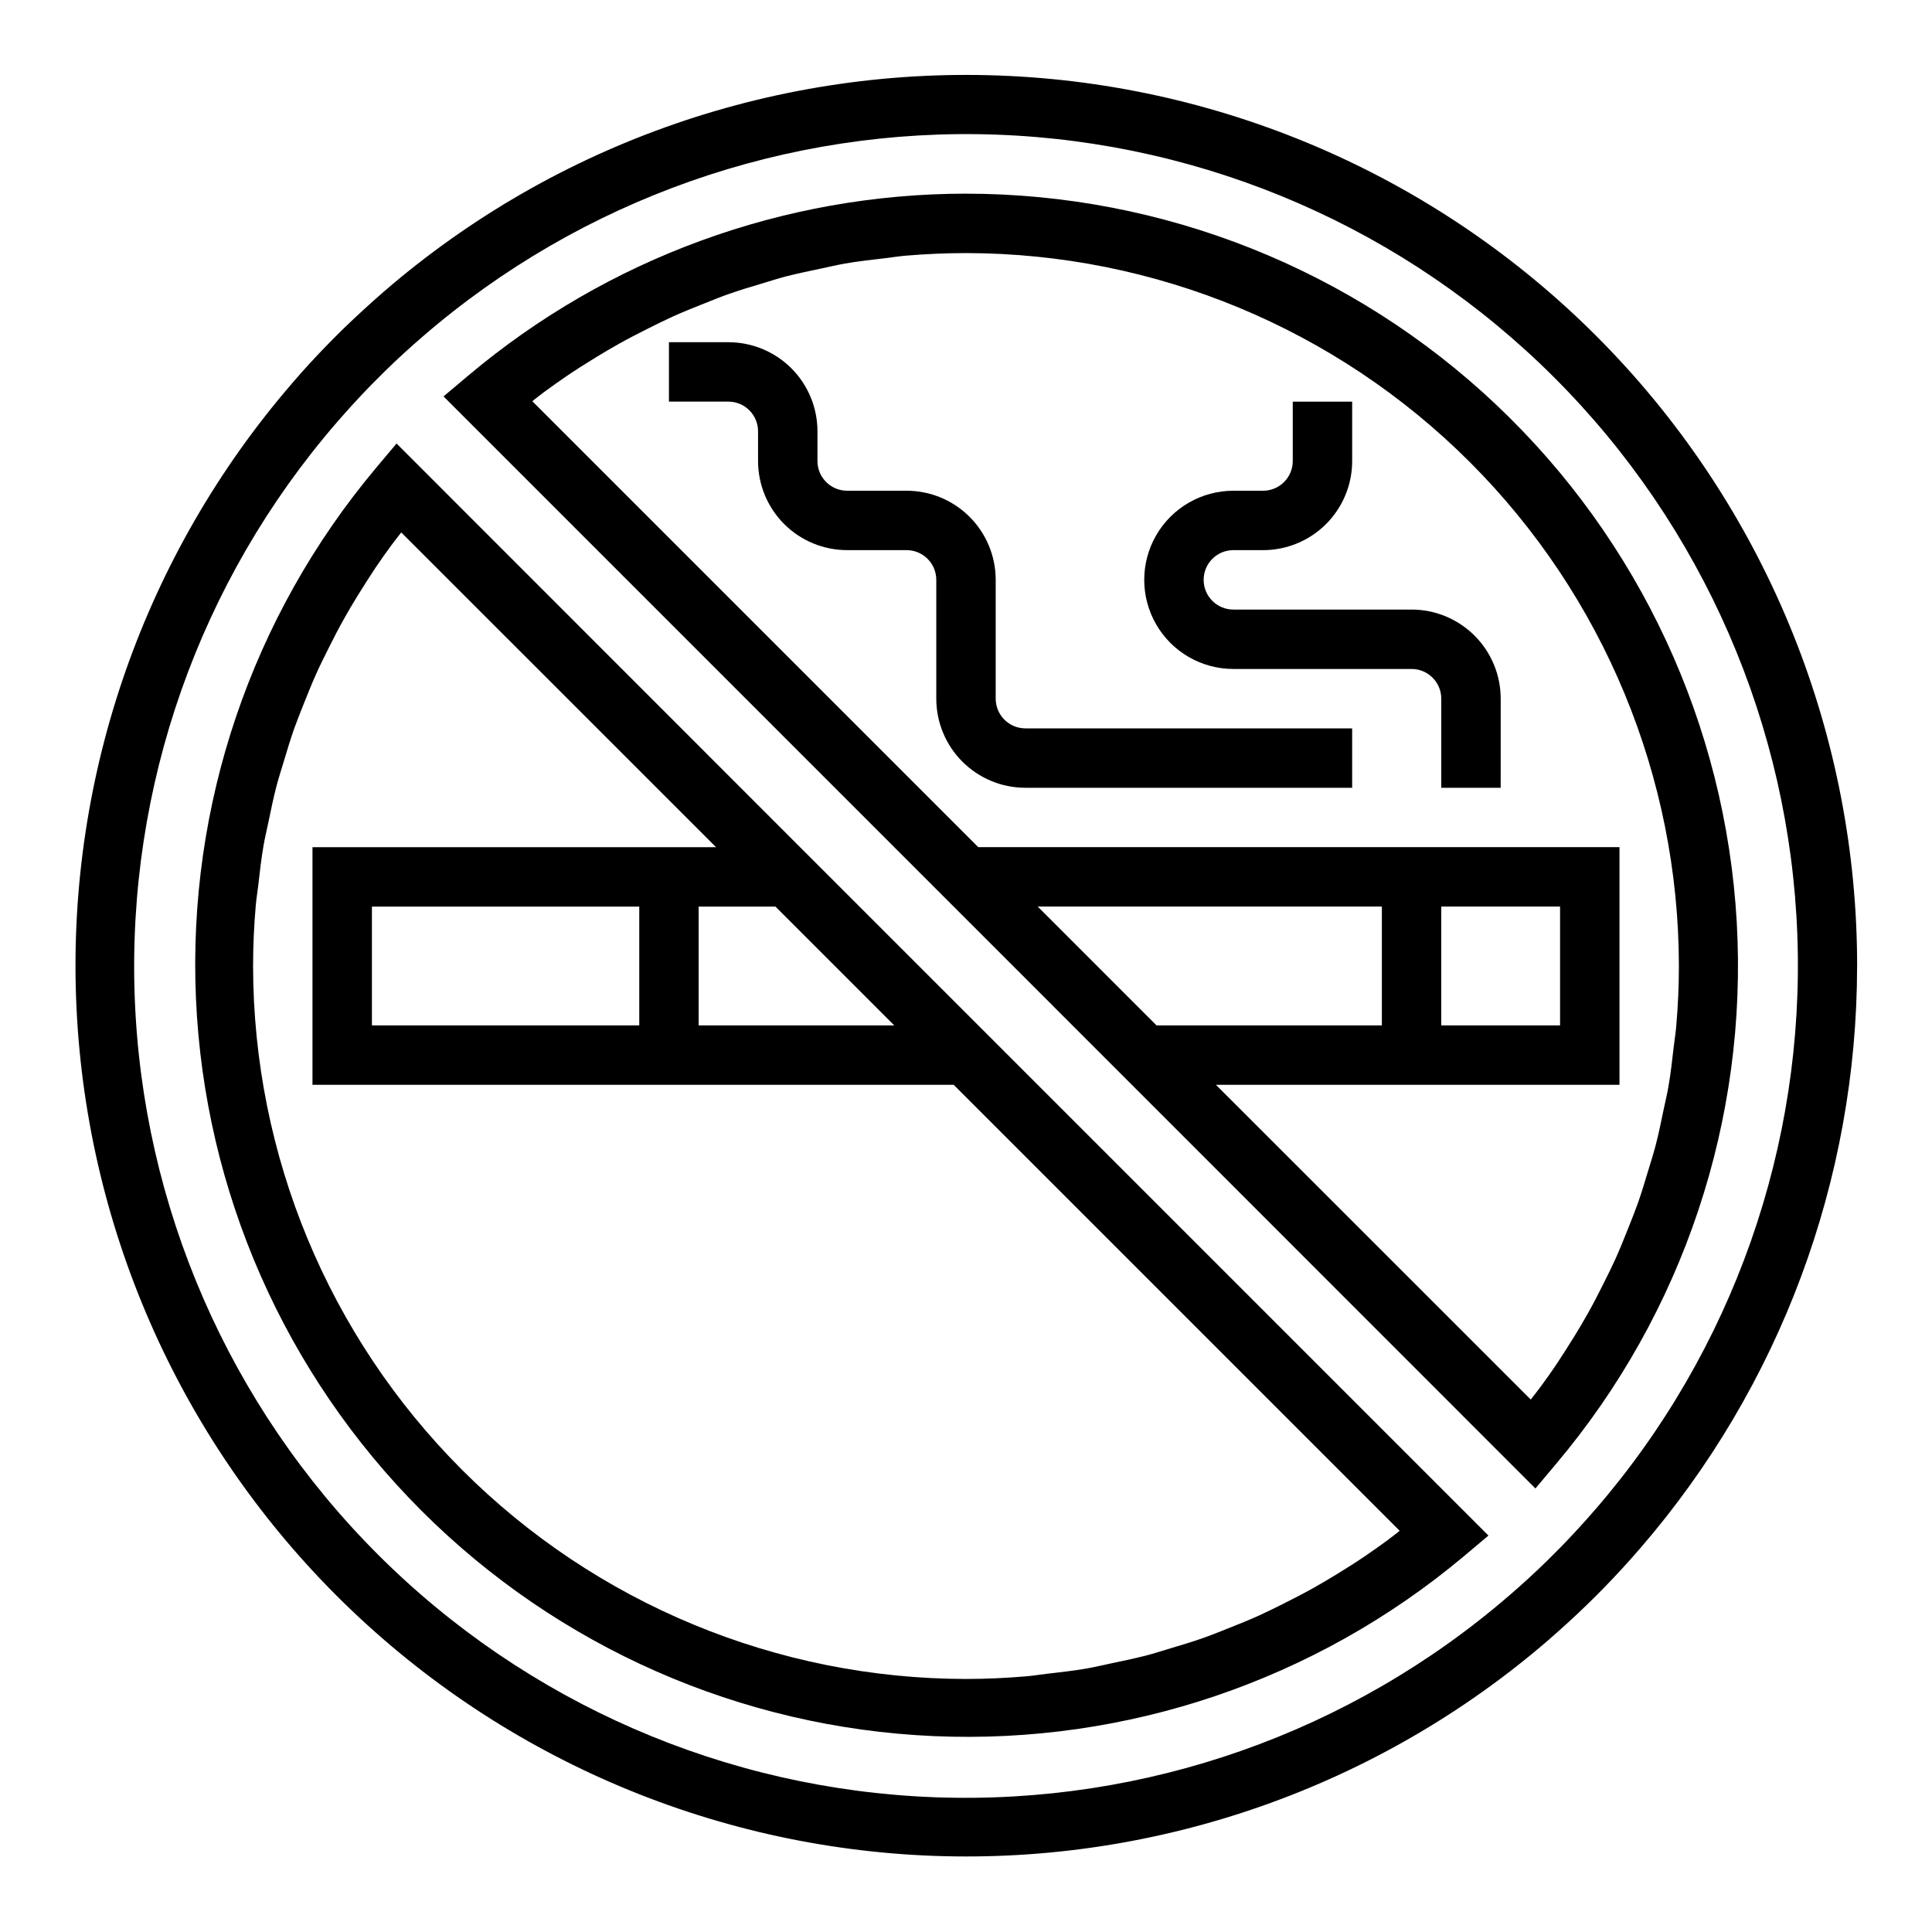
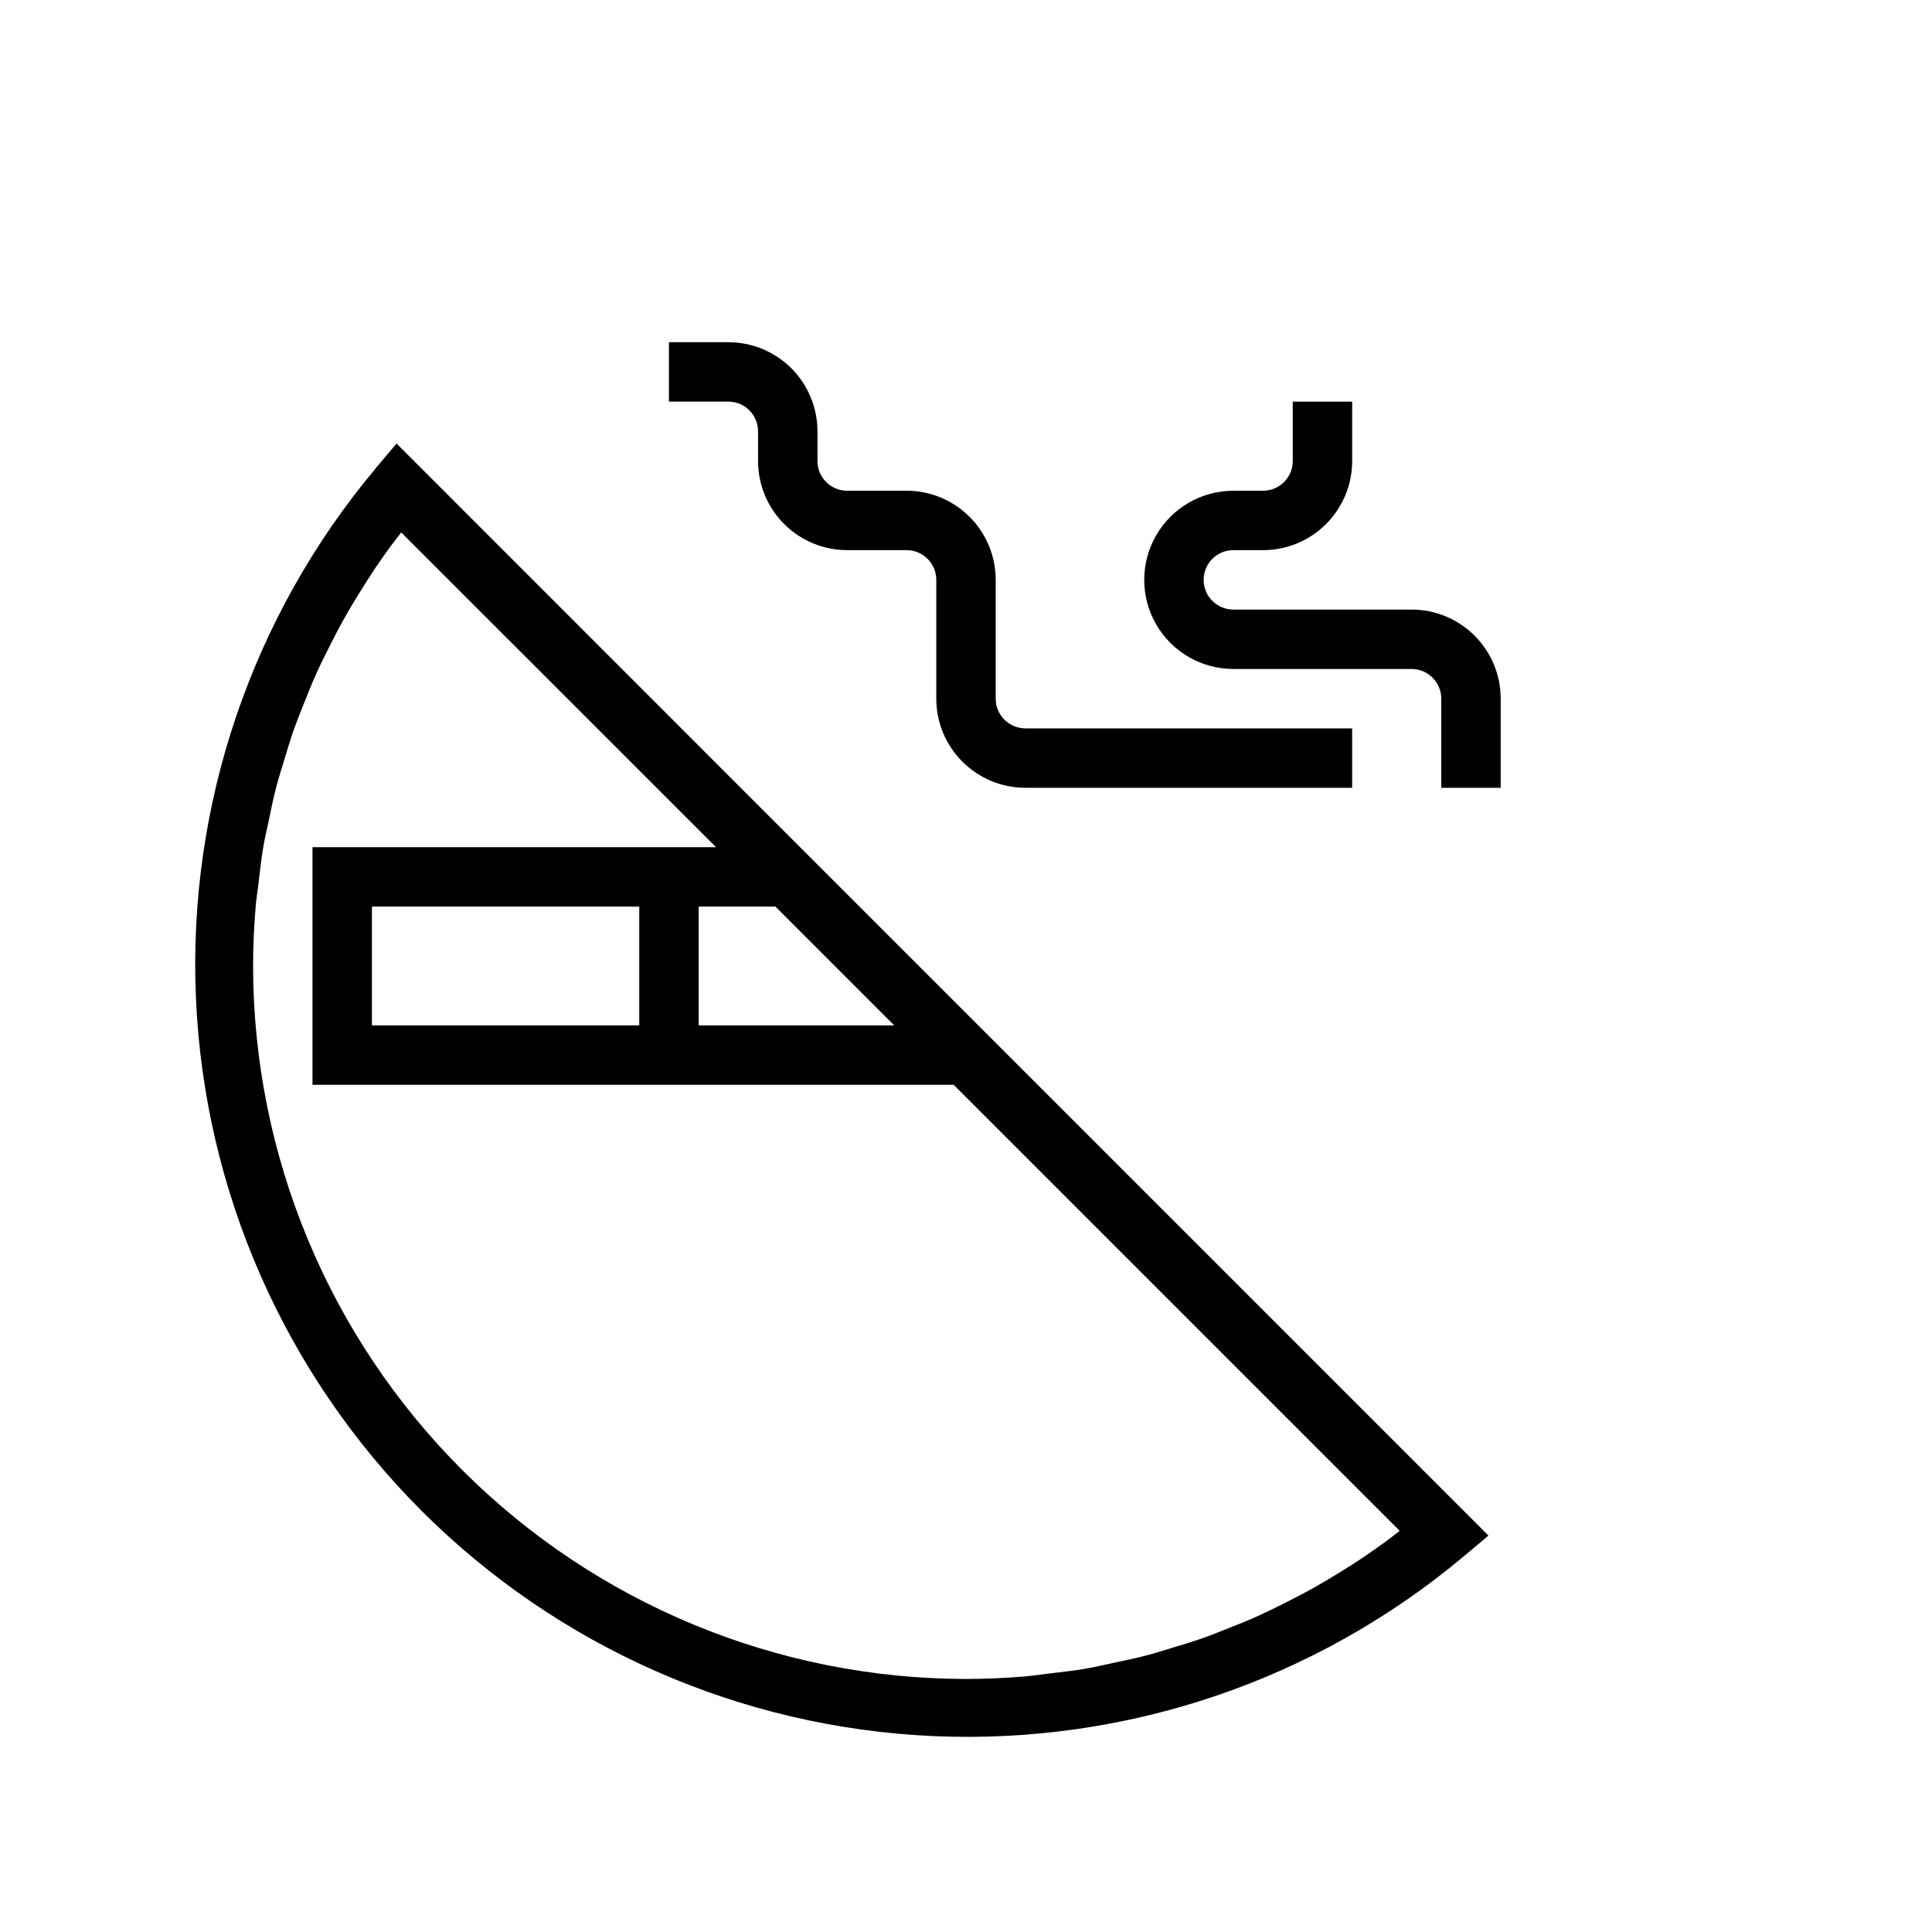
<svg xmlns="http://www.w3.org/2000/svg" fill="#000000" width="800px" height="800px" version="1.1" viewBox="144 144 512 512">
  <g>
-     <path d="m636.16 400c0.012-60.641-23.312-118.96-65.129-162.87-41.82-43.91-98.93-70.047-159.5-72.996-60.566-2.945-119.95 17.523-165.83 57.168l0.086 0.062-0.086-0.062c-3.617 3.148-7.133 6.375-10.555 9.676l-0.07 0.07c-1.387 1.355-2.746 2.715-4.102 4.102-3.344 3.41-6.57 6.93-9.676 10.555v0.094-0.086c-38.922 45.141-59.328 103.33-57.129 162.89 2.203 59.562 26.848 116.09 68.992 158.23 42.148 42.145 98.672 66.789 158.23 68.988 59.559 2.199 117.75-18.211 162.89-57.129v-0.07 0.062c3.613-3.148 7.141-6.344 10.562-9.684 1.406-1.371 2.797-2.758 4.172-4.164 3.336-3.418 6.566-6.938 9.684-10.562h-0.062 0.07l0.004-0.004c37.035-42.867 57.422-97.625 57.441-154.27zm-69.363 143.99c-2.922 3.379-5.934 6.668-9.035 9.863l-3.898 3.898c-3.195 3.117-6.488 6.133-9.871 9.047v-0.004c-42.117 36.41-96.457 55.523-152.09 53.504-55.637-2.019-108.45-25.023-147.81-64.391-39.367-39.367-62.375-92.176-64.395-147.81-2.019-55.637 17.094-109.98 53.504-152.09 2.922-3.379 5.934-6.668 9.035-9.863l3.938-3.938c3.191-3.113 6.481-6.125 9.863-9.035 42.121-36.406 96.461-55.516 152.1-53.488 55.637 2.027 108.45 25.035 147.8 64.406 39.363 39.371 62.363 92.184 64.379 147.82s-17.105 109.97-53.52 152.09z" />
-     <path d="m400 195.32c-48.277 0.027-94.992 17.102-131.91 48.219l-6.551 5.512 6.062 6.062 176.36 176.37 100.88 100.91 6.062 6.062 5.512-6.551h-0.004c33.684-39.965 50.801-91.297 47.848-143.48-2.957-52.18-25.762-101.25-63.742-137.16s-88.258-55.918-140.52-55.941zm19.004 188.93h91.203v31.488h-59.719zm168.55 37.148c-0.41 3.543-0.789 7.086-1.41 10.598-0.363 2.094-0.867 4.148-1.301 6.219-0.652 3.148-1.289 6.297-2.102 9.398-0.566 2.18-1.266 4.32-1.914 6.481-0.883 2.945-1.762 5.879-2.777 8.777-0.789 2.188-1.652 4.336-2.512 6.504-1.102 2.785-2.219 5.574-3.457 8.312-0.969 2.148-2.031 4.266-3.086 6.375-1.324 2.66-2.676 5.297-4.125 7.871-1.164 2.086-2.363 4.133-3.637 6.18-1.574 2.527-3.148 5.031-4.785 7.484-1.344 1.988-2.731 3.953-4.156 5.887-0.852 1.156-1.754 2.266-2.629 3.41l-83.434-83.41h106.95v-62.977h-169.93l-118.19-118.19c1.141-0.875 2.25-1.777 3.41-2.629 1.941-1.422 3.906-2.809 5.887-4.156 2.457-1.66 4.961-3.242 7.484-4.785 2.039-1.242 4.094-2.473 6.18-3.637 2.598-1.449 5.234-2.801 7.871-4.125 2.117-1.055 4.227-2.109 6.375-3.086 2.738-1.234 5.512-2.363 8.312-3.457 2.156-0.859 4.305-1.738 6.504-2.512 2.898-1.023 5.832-1.906 8.777-2.777 2.156-0.645 4.297-1.348 6.481-1.914 3.102-0.789 6.25-1.449 9.398-2.102 2.078-0.434 4.133-0.938 6.219-1.301 3.504-0.605 7.086-1.008 10.598-1.41 1.77-0.203 3.527-0.504 5.305-0.66 5.371-0.449 10.738-0.699 16.133-0.699 50.09 0.055 98.109 19.98 133.53 55.398 35.422 35.418 55.344 83.441 55.398 133.53 0 5.391-0.25 10.762-0.715 16.098-0.148 1.777-0.457 3.535-0.652 5.305zm-61.609-5.66v-31.488h31.488v31.488z" />
    <path d="m419 431.49-13.438-13.438-2.305-2.309-44.926-44.926-2.309-2.305-100.87-100.91-6.062-6.062-5.512 6.551h0.004c-32.887 39.219-49.891 89.336-47.652 140.47 2.238 51.133 23.555 99.57 59.742 135.77 36.188 36.191 84.625 57.516 135.76 59.758 51.133 2.246 101.25-14.75 140.47-47.633l6.551-5.512zm-38.008-15.742-51.844-0.004v-31.488h20.355zm130.53 136.56c-1.941 1.422-3.906 2.809-5.887 4.156-2.457 1.66-4.961 3.242-7.484 4.785-2.039 1.242-4.094 2.473-6.18 3.637-2.598 1.449-5.234 2.801-7.871 4.125-2.117 1.055-4.227 2.109-6.375 3.086-2.738 1.234-5.512 2.363-8.312 3.457-2.156 0.859-4.305 1.738-6.504 2.512-2.898 1.023-5.832 1.906-8.777 2.777-2.156 0.645-4.297 1.348-6.481 1.914-3.102 0.789-6.25 1.449-9.398 2.102-2.078 0.434-4.133 0.938-6.219 1.301-3.504 0.605-7.086 1.008-10.598 1.41-1.77 0.203-3.527 0.504-5.305 0.66-5.336 0.457-10.707 0.715-16.098 0.715-50.098-0.047-98.133-19.969-133.56-55.391-35.426-35.422-55.352-83.453-55.402-133.55 0-5.391 0.25-10.762 0.715-16.098 0.148-1.777 0.457-3.535 0.66-5.305 0.41-3.543 0.789-7.086 1.41-10.598 0.363-2.094 0.867-4.148 1.301-6.219 0.652-3.148 1.289-6.297 2.102-9.398 0.566-2.18 1.266-4.32 1.914-6.481 0.883-2.945 1.762-5.879 2.777-8.777 0.789-2.188 1.652-4.336 2.512-6.504 1.102-2.785 2.219-5.574 3.457-8.312 0.969-2.148 2.031-4.266 3.086-6.375 1.324-2.66 2.676-5.297 4.125-7.871 1.164-2.086 2.363-4.133 3.637-6.18 1.574-2.527 3.148-5.031 4.785-7.484 1.344-1.988 2.731-3.953 4.156-5.887 0.852-1.156 1.754-2.266 2.629-3.41l83.426 83.41h-106.95v62.977h169.93l118.19 118.19c-1.141 0.875-2.25 1.781-3.41 2.629zm-198.11-168.05v31.488h-70.848v-31.488z" />
    <path d="m518.08 305.54h-47.23c-4.348 0-7.871-3.523-7.871-7.871 0-4.348 3.523-7.875 7.871-7.875h7.871c6.262 0 12.27-2.488 16.699-6.914 4.43-4.43 6.918-10.438 6.918-16.699v-15.746h-15.746v15.746c0 2.086-0.828 4.09-2.305 5.566-1.477 1.473-3.481 2.305-5.566 2.305h-7.871c-8.438 0-16.234 4.5-20.453 11.809-4.219 7.305-4.219 16.309 0 23.613 4.219 7.309 12.016 11.809 20.453 11.809h47.23c2.09 0 4.09 0.832 5.566 2.305 1.477 1.477 2.305 3.481 2.305 5.566v23.617h15.742l0.004-23.617c0-6.262-2.488-12.27-6.918-16.695-4.43-4.43-10.434-6.918-16.699-6.918z" />
    <path d="m407.87 329.15v-31.484c0-6.266-2.488-12.273-6.918-16.699-4.43-4.43-10.434-6.918-16.699-6.918h-15.742c-4.348 0-7.875-3.523-7.875-7.871v-7.875c0-6.262-2.488-12.27-6.914-16.699-4.43-4.426-10.438-6.914-16.699-6.914h-15.746v15.742h15.746c2.086 0 4.09 0.828 5.566 2.305 1.477 1.477 2.305 3.481 2.305 5.566v7.875c0 6.262 2.488 12.27 6.918 16.699 4.426 4.426 10.434 6.914 16.699 6.914h15.742c2.09 0 4.09 0.832 5.566 2.309 1.477 1.473 2.305 3.477 2.305 5.566v31.488-0.004c0 6.266 2.488 12.273 6.918 16.699 4.43 4.43 10.438 6.918 16.699 6.918h86.594v-15.742h-86.594c-4.348 0-7.871-3.527-7.871-7.875z" />
  </g>
</svg>